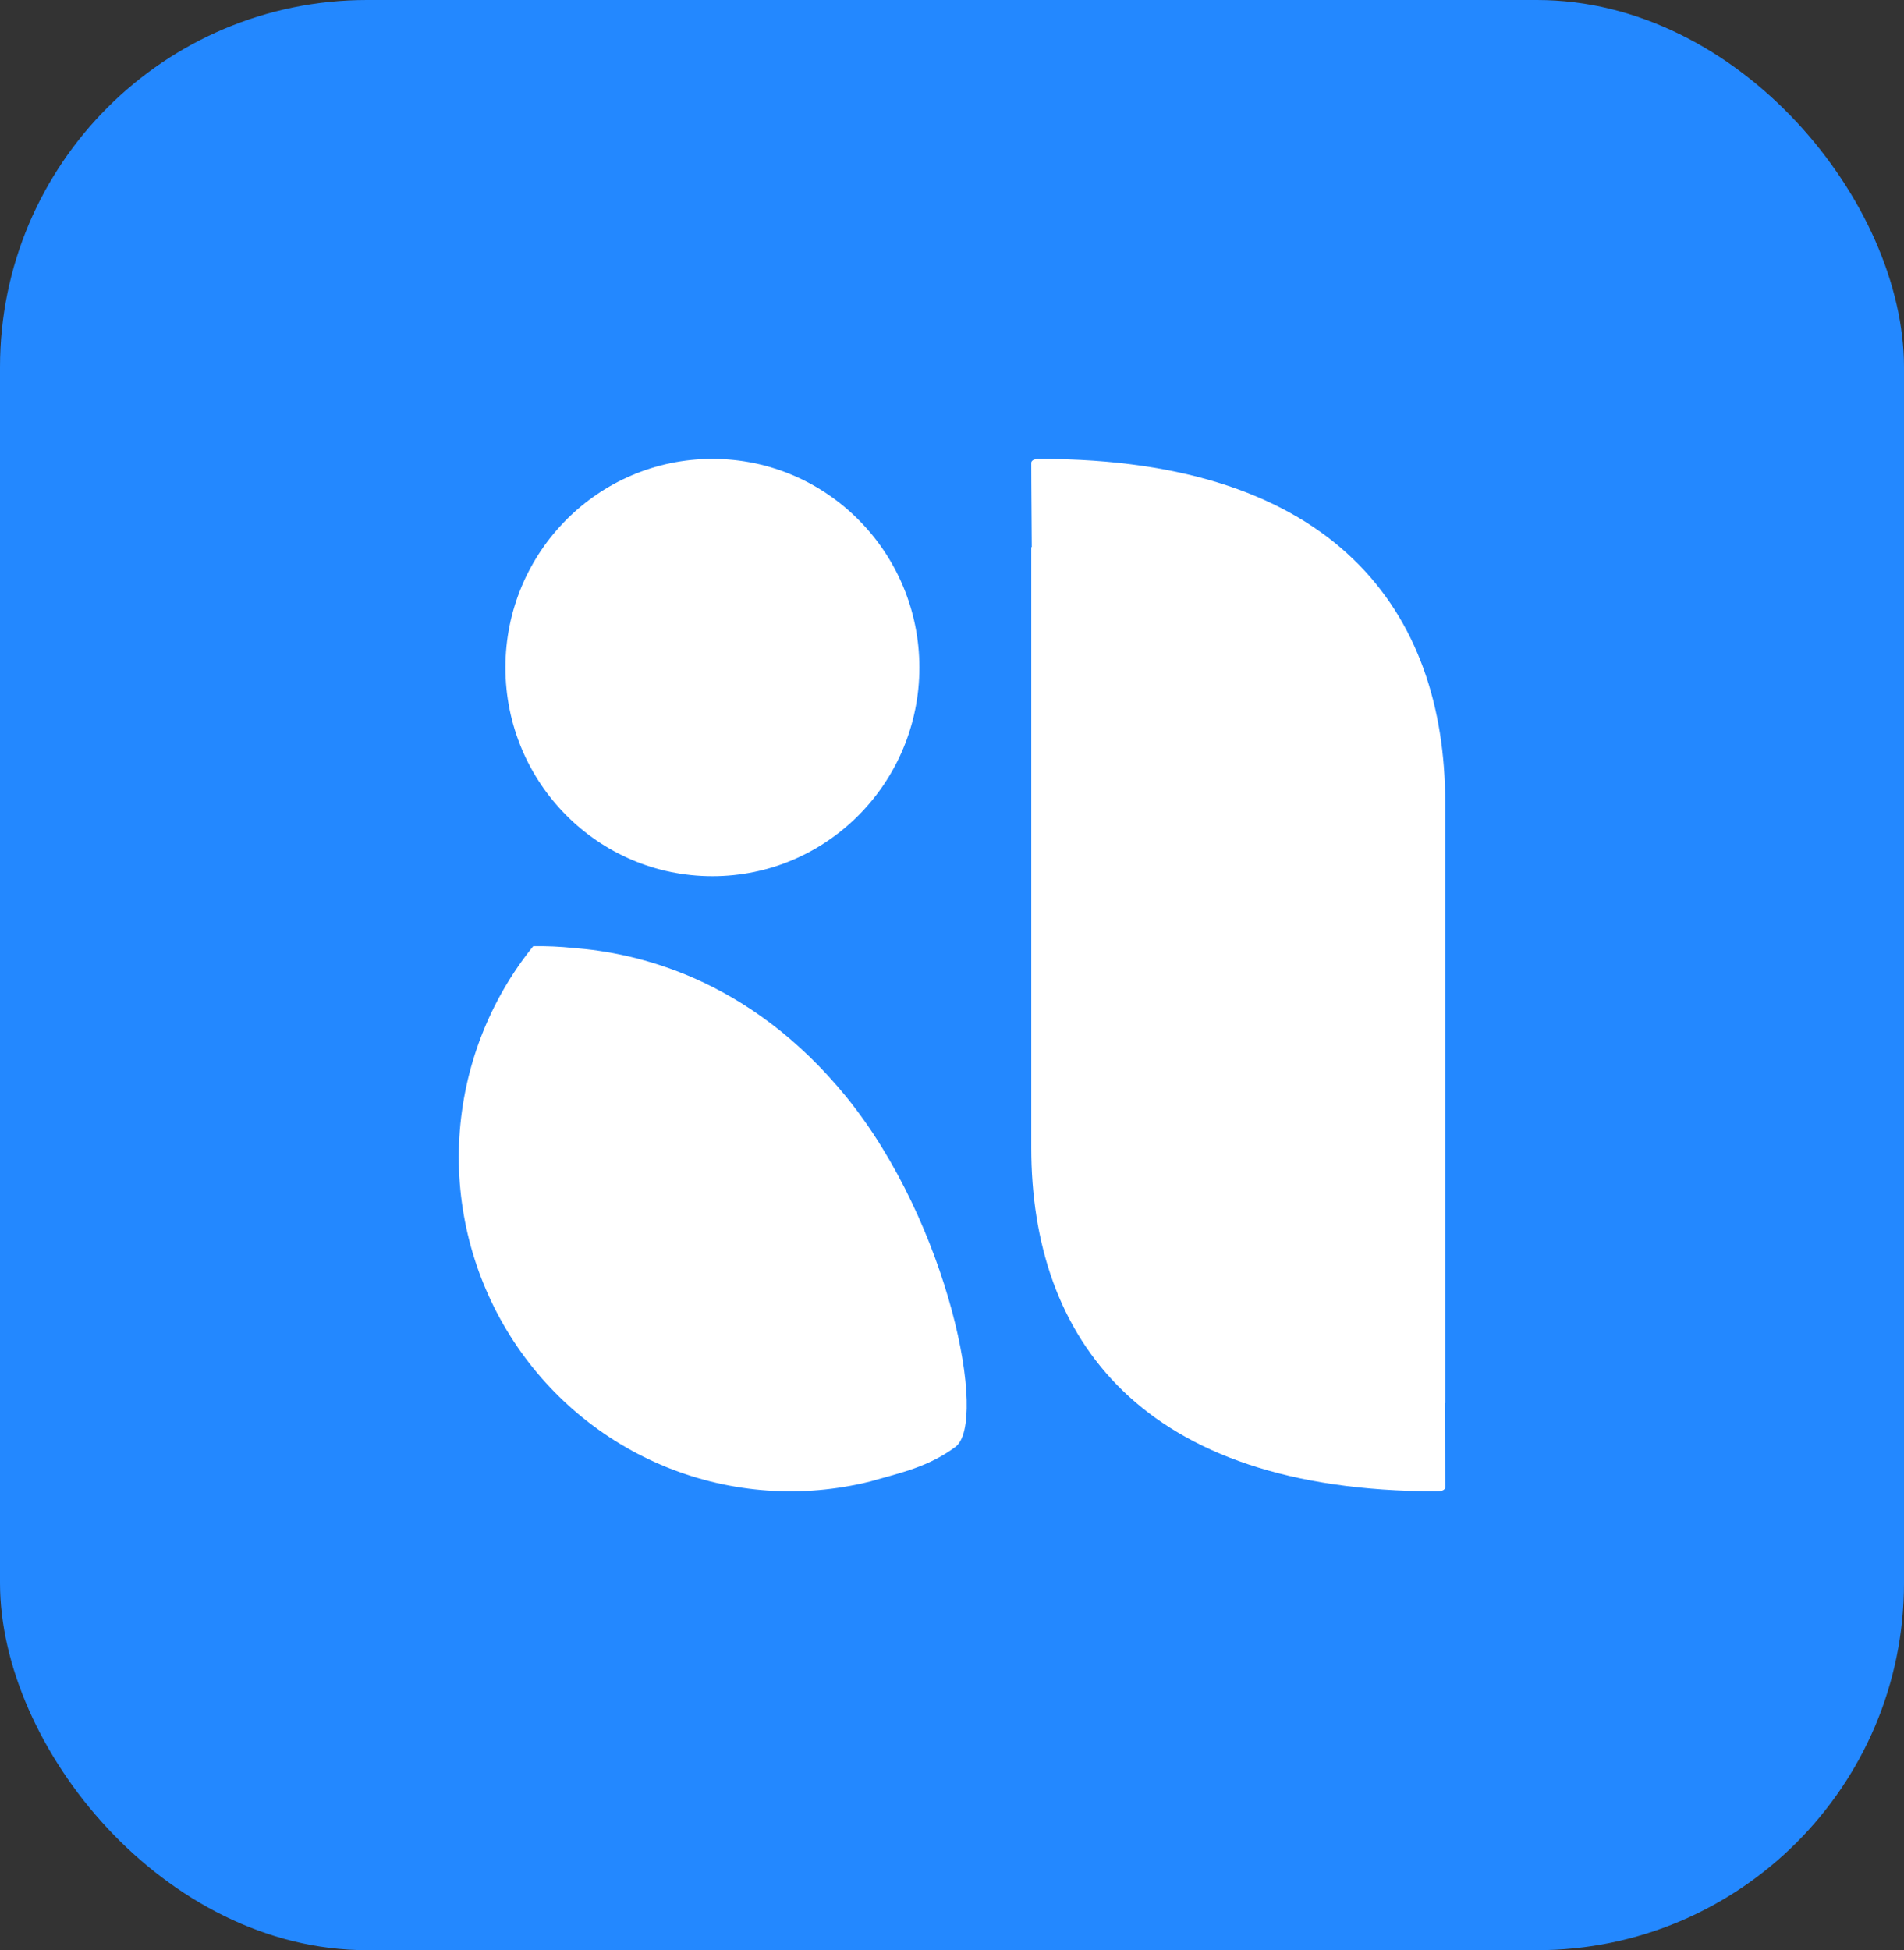
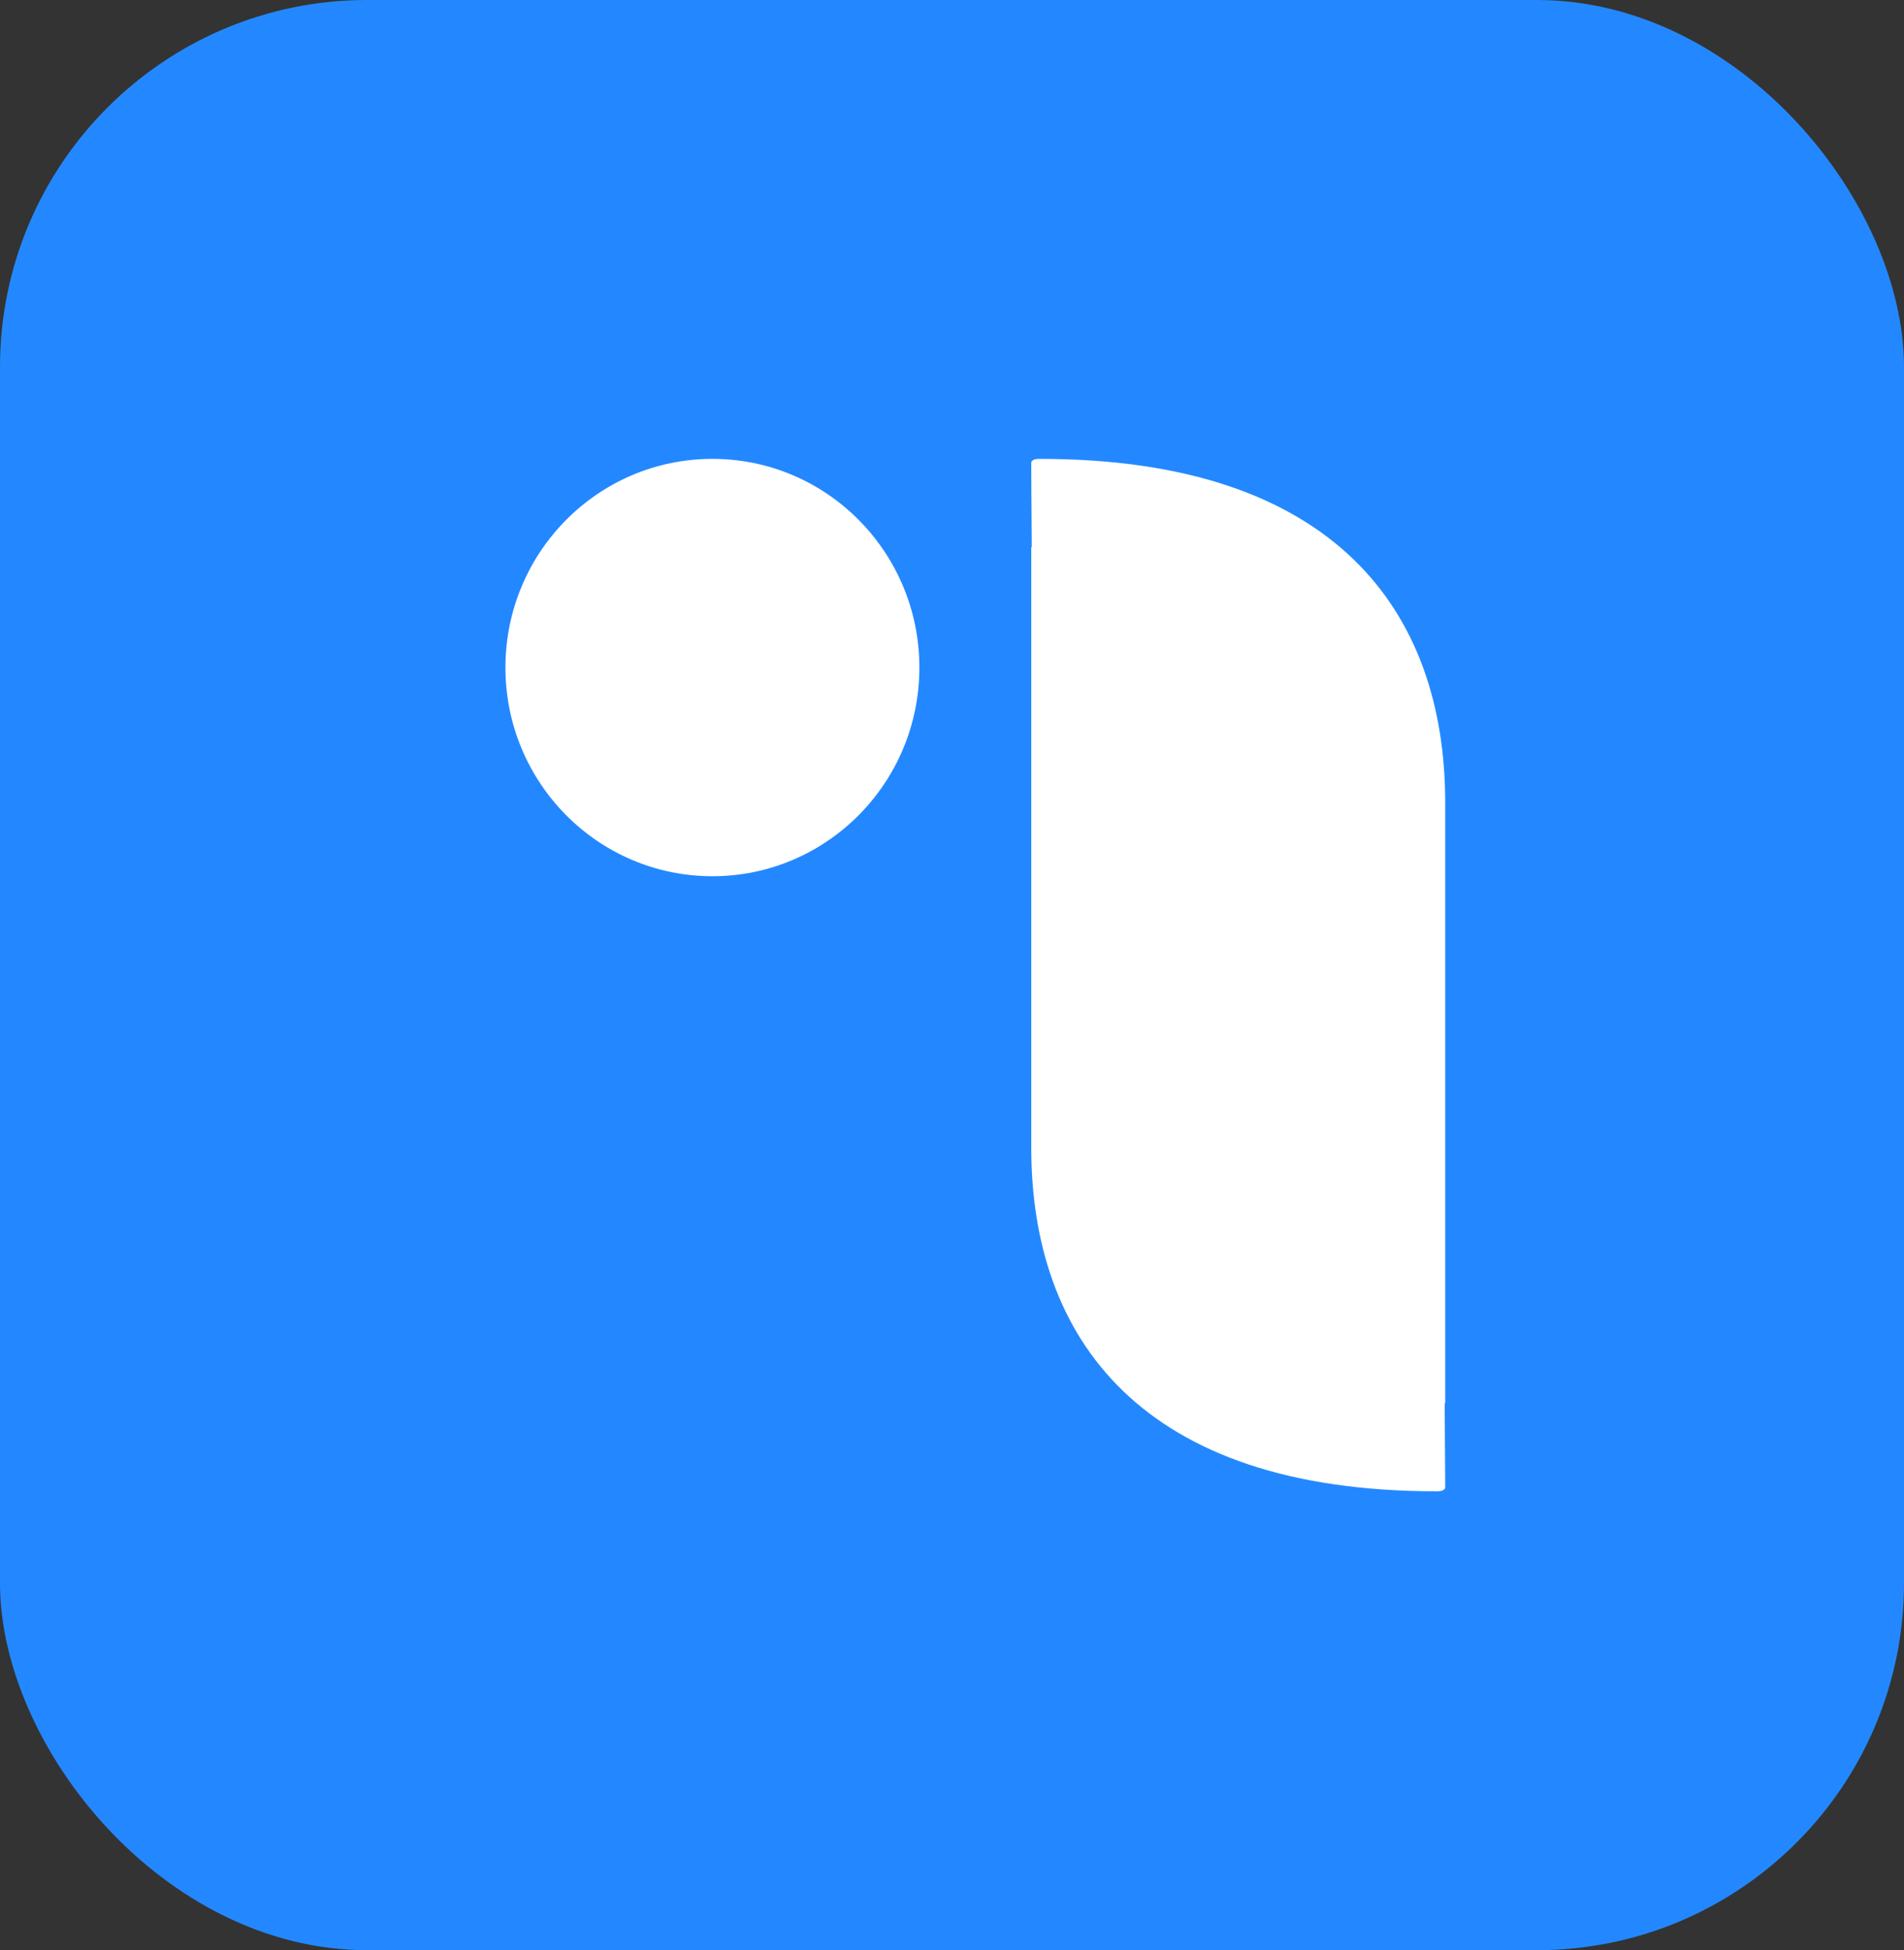
<svg xmlns="http://www.w3.org/2000/svg" width="83" height="85" viewBox="0 0 83 85" fill="none">
  <rect x="0" y="0" width="83" height="85" fill="#333333" stroke="none" />
  <rect width="83" height="85" rx="16" fill="#2388FF" />
  <path d="M45.343 20.001C44.955 19.983 44.955 20.165 44.955 20.165C44.955 20.165 44.955 21.365 44.977 23.857L44.955 23.837V50.019C44.955 58.324 49.732 64.999 62.612 64.999C63 65.015 63 64.833 63 64.833C63 64.833 62.99 63.633 62.978 61.143L63 61.163V34.984C63 26.67 58.211 20.001 45.343 20.001Z" fill="white" />
-   <path d="M41.645 63.068C40.466 63.934 39.314 64.179 37.925 64.574C34.981 65.307 31.884 65.09 29.07 63.952C26.256 62.813 23.869 60.813 22.246 58.233C20.623 55.652 19.846 52.623 20.025 49.574C20.205 46.524 21.331 43.608 23.245 41.239C23.831 41.23 24.416 41.256 24.999 41.317C27.678 41.519 32.635 42.581 36.889 47.805C41.379 53.324 43.083 62.015 41.645 63.068Z" fill="white" />
  <path d="M31.056 38.191C36.039 38.191 40.078 34.119 40.078 29.096C40.078 24.072 36.039 20 31.056 20C26.073 20 22.033 24.072 22.033 29.096C22.033 34.119 26.073 38.191 31.056 38.191Z" fill="white" />
</svg>